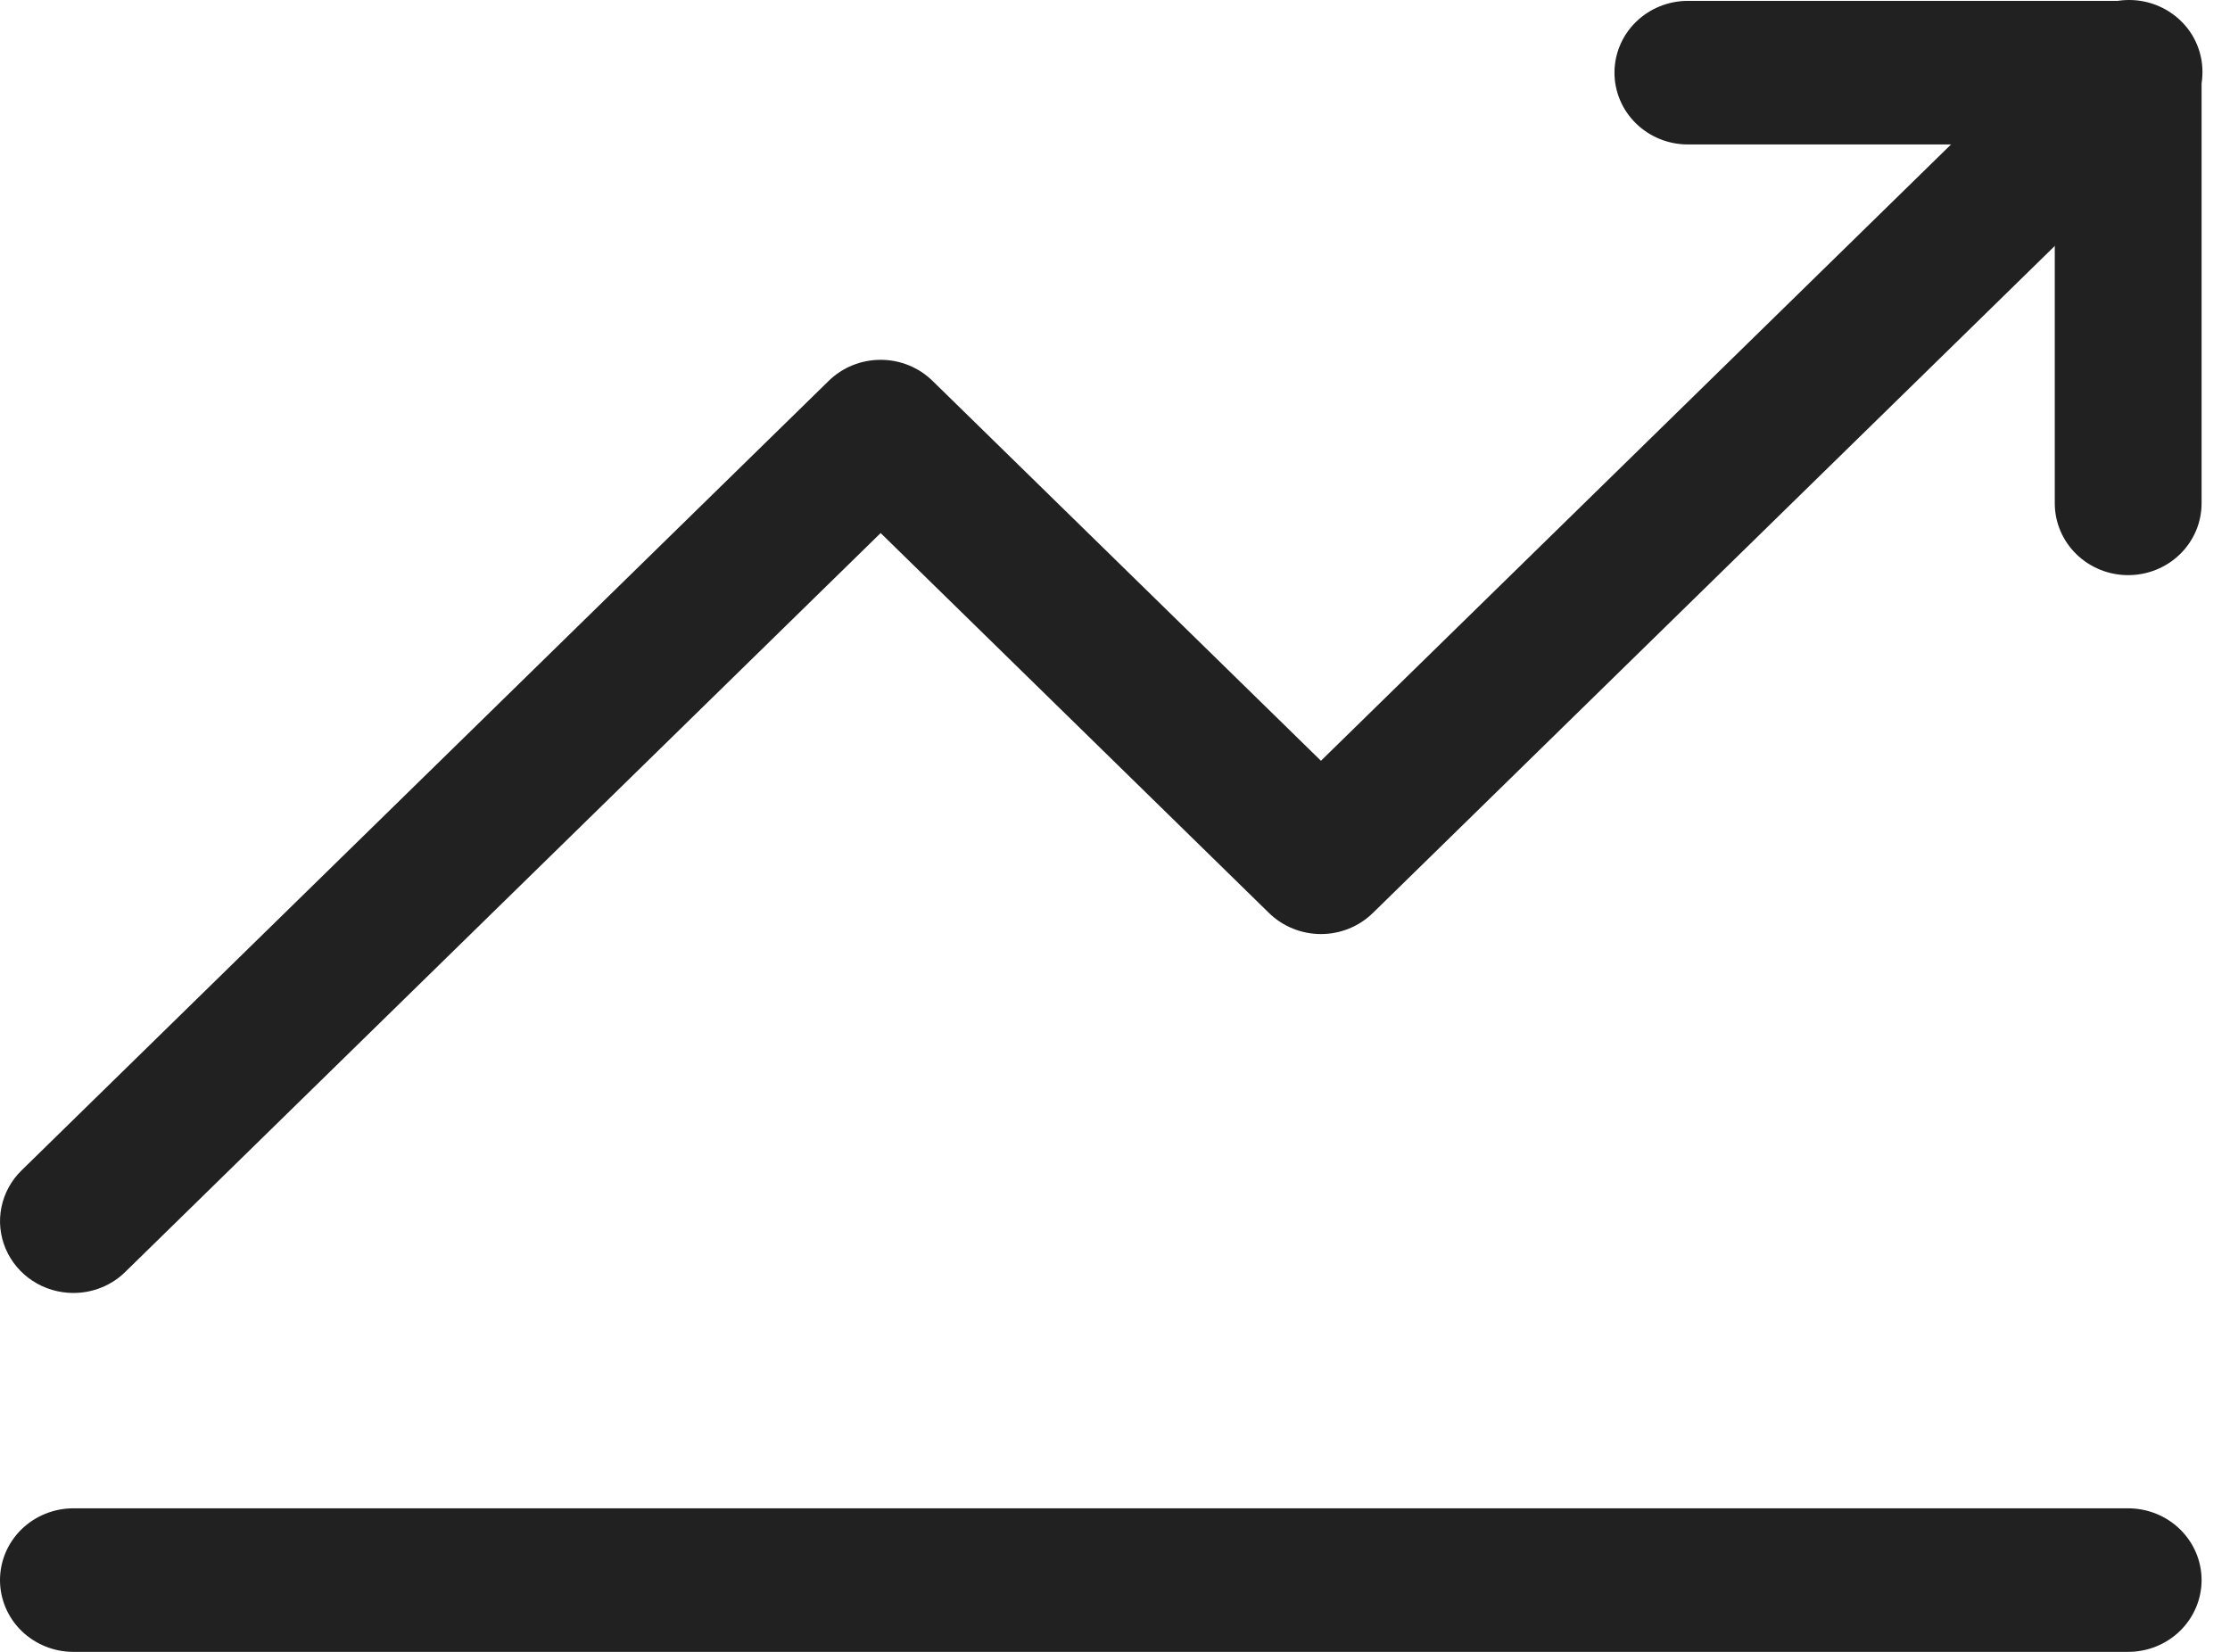
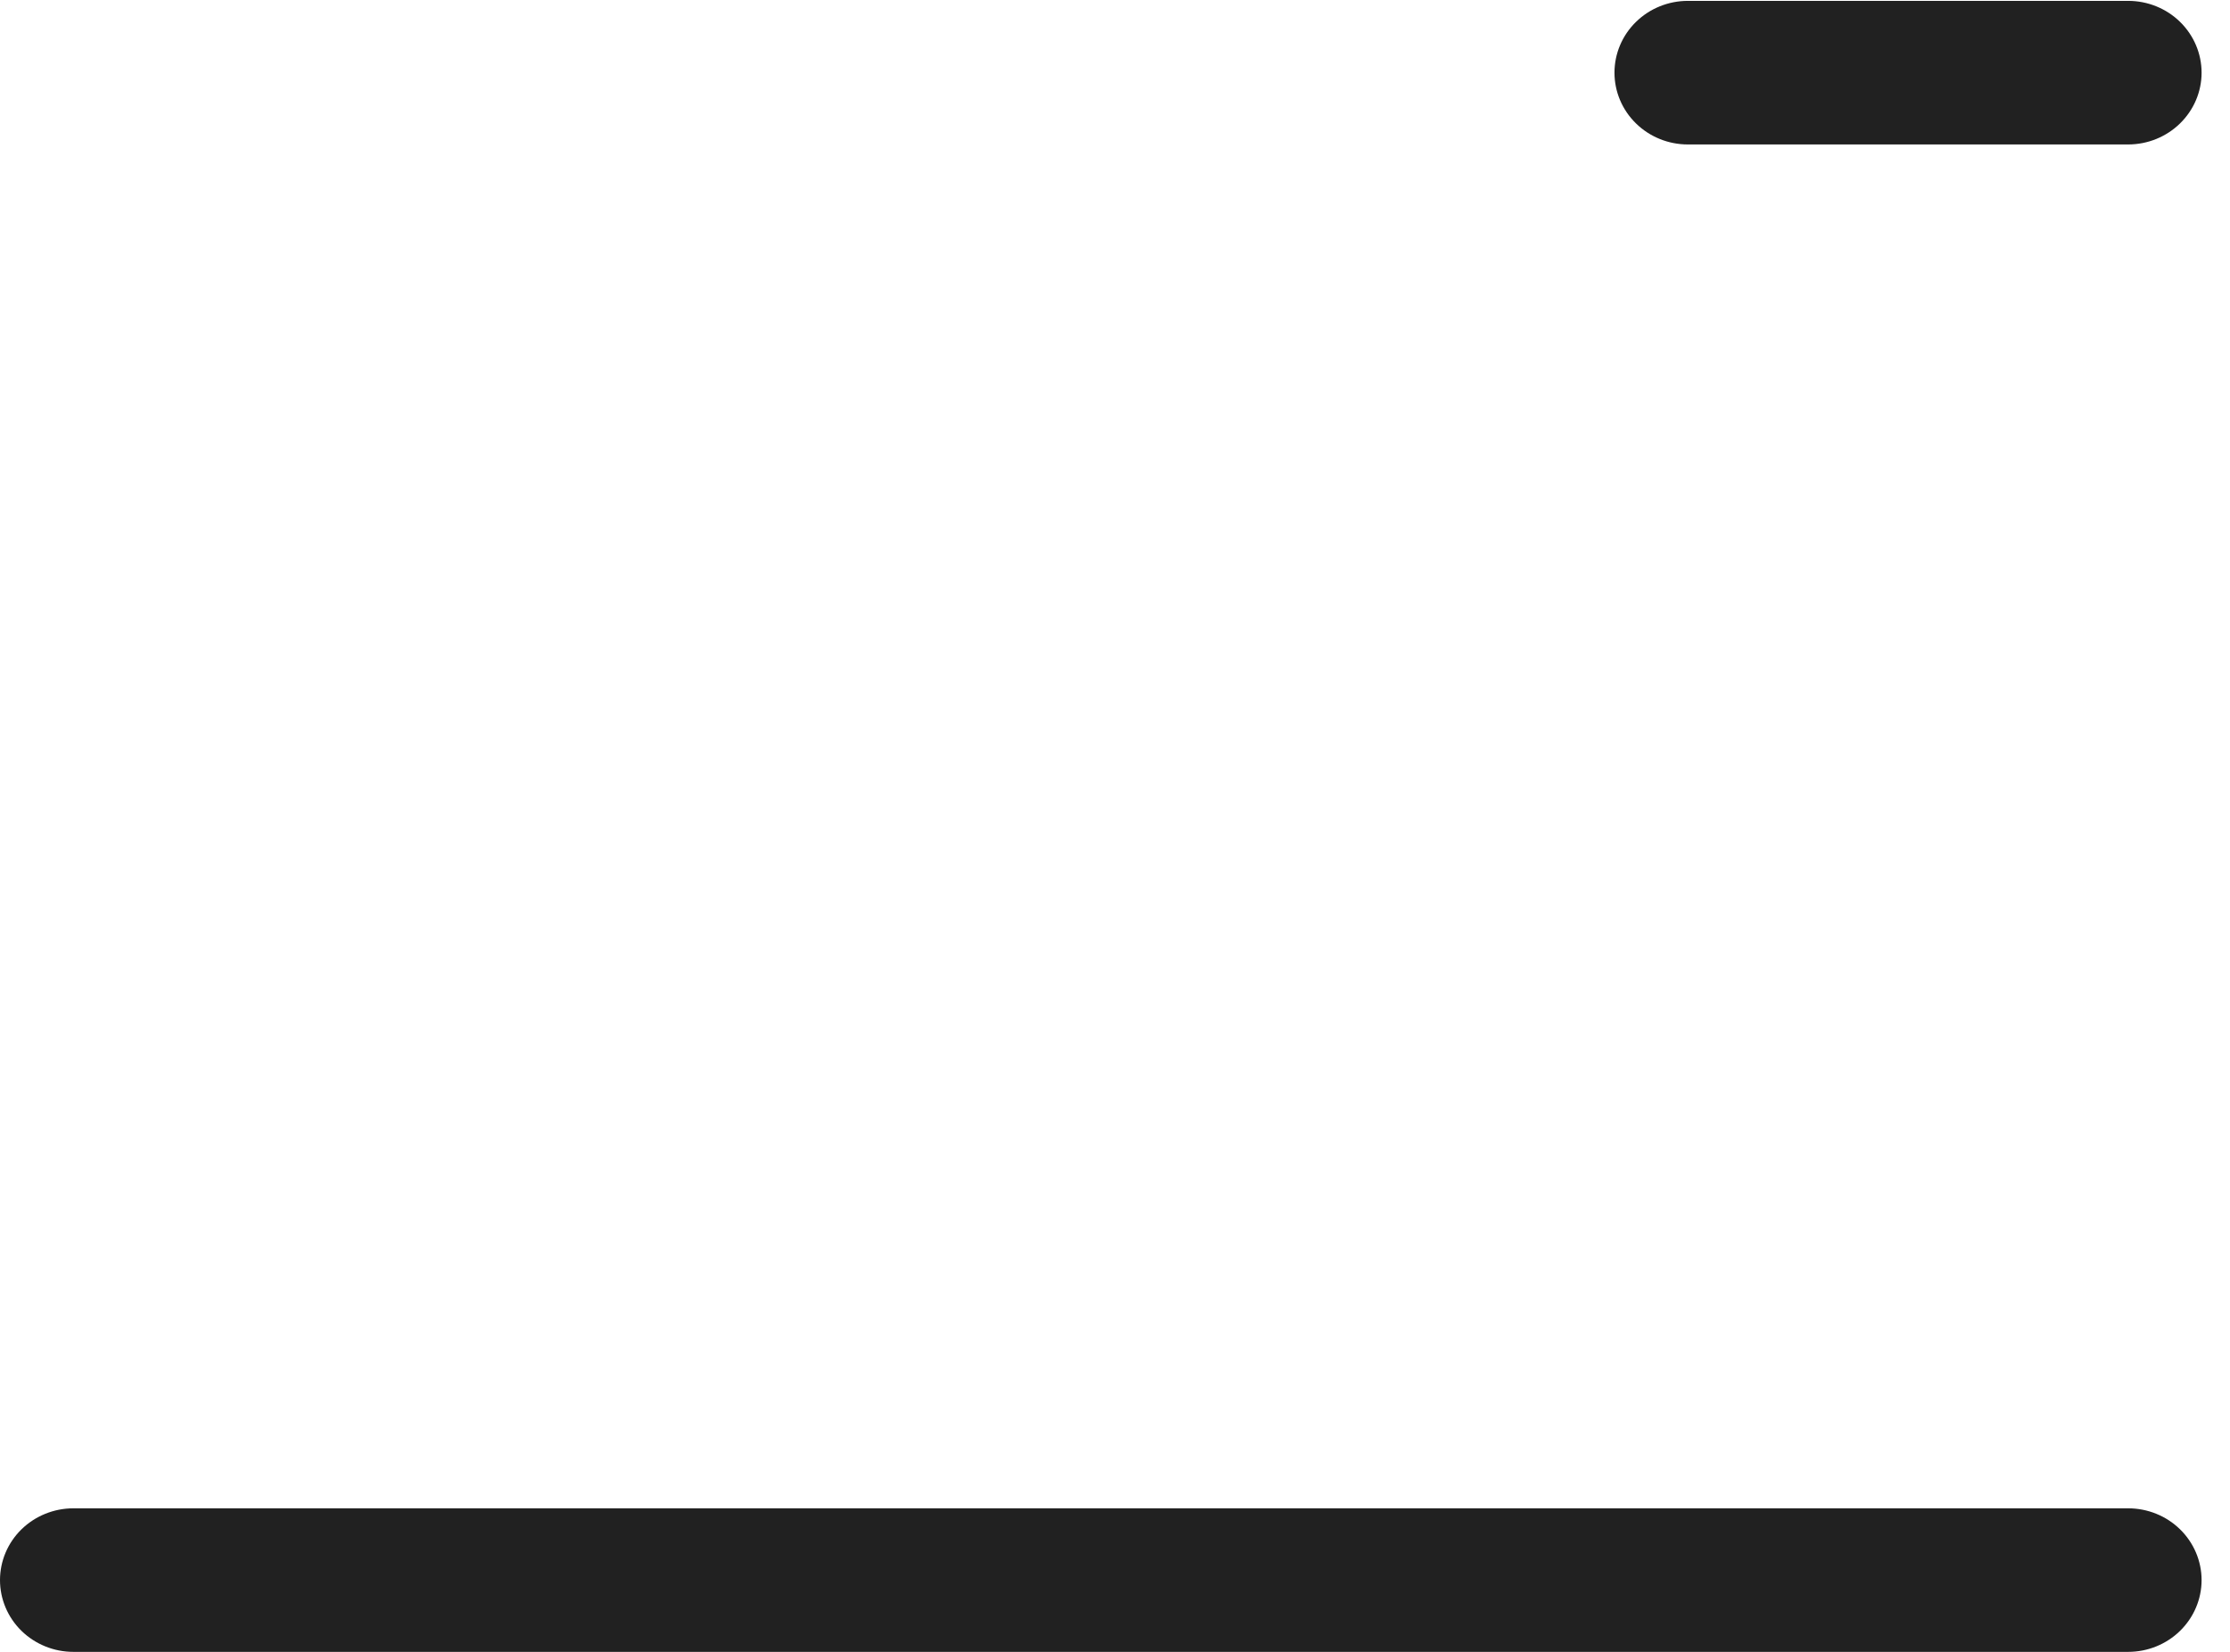
<svg xmlns="http://www.w3.org/2000/svg" width="54" height="40" viewBox="0 0 54 40" fill="none">
-   <path d="M1.777 31.309C1.426 31.309 1.082 31.207 0.79 31.016C0.498 30.825 0.27 30.553 0.136 30.236C0.001 29.918 -0.034 29.569 0.035 29.232C0.103 28.895 0.272 28.585 0.521 28.342L20.068 9.222C20.401 8.896 20.853 8.713 21.325 8.713C21.796 8.713 22.248 8.896 22.581 9.222L31.987 18.422L50.278 0.531C50.442 0.365 50.638 0.232 50.855 0.141C51.072 0.05 51.305 0.002 51.541 6.56294e-05C51.777 -0.002 52.011 0.042 52.229 0.129C52.448 0.217 52.646 0.346 52.813 0.509C52.98 0.672 53.112 0.866 53.201 1.08C53.29 1.294 53.335 1.523 53.333 1.753C53.331 1.984 53.282 2.212 53.189 2.424C53.096 2.636 52.961 2.828 52.791 2.988L33.243 22.109C32.91 22.435 32.458 22.618 31.987 22.618C31.516 22.618 31.064 22.435 30.73 22.109L21.325 12.908L3.033 30.8C2.869 30.962 2.673 31.09 2.457 31.177C2.242 31.265 2.01 31.309 1.777 31.309Z" fill="#212121" />
-   <path d="M51.534 13.927C51.063 13.927 50.611 13.744 50.278 13.418C49.945 13.092 49.757 12.65 49.757 12.189V1.76C49.757 1.299 49.945 0.857 50.278 0.531C50.611 0.205 51.063 0.021 51.534 0.021C52.006 0.021 52.458 0.204 52.791 0.53C53.124 0.856 53.312 1.299 53.312 1.76V12.189C53.312 12.65 53.124 13.092 52.791 13.418C52.458 13.744 52.006 13.927 51.534 13.927Z" fill="#212121" />
  <path d="M51.534 3.498H40.872C40.401 3.498 39.949 3.315 39.616 2.989C39.282 2.663 39.095 2.221 39.095 1.76C39.095 1.299 39.282 0.856 39.616 0.53C39.949 0.204 40.401 0.021 40.872 0.021H51.534C52.006 0.021 52.458 0.204 52.791 0.53C53.124 0.856 53.312 1.299 53.312 1.76C53.312 2.221 53.124 2.662 52.791 2.988C52.458 3.314 52.006 3.498 51.534 3.498Z" fill="#212121" />
  <path d="M51.534 40H1.777C1.306 40 0.854 39.817 0.52 39.491C0.187 39.165 0 38.723 0 38.262C0 37.801 0.187 37.359 0.52 37.033C0.854 36.707 1.306 36.524 1.777 36.524H51.534C52.006 36.524 52.458 36.707 52.791 37.033C53.124 37.359 53.312 37.801 53.312 38.262C53.312 38.723 53.124 39.165 52.791 39.491C52.458 39.817 52.006 40 51.534 40Z" fill="#212121" />
</svg>